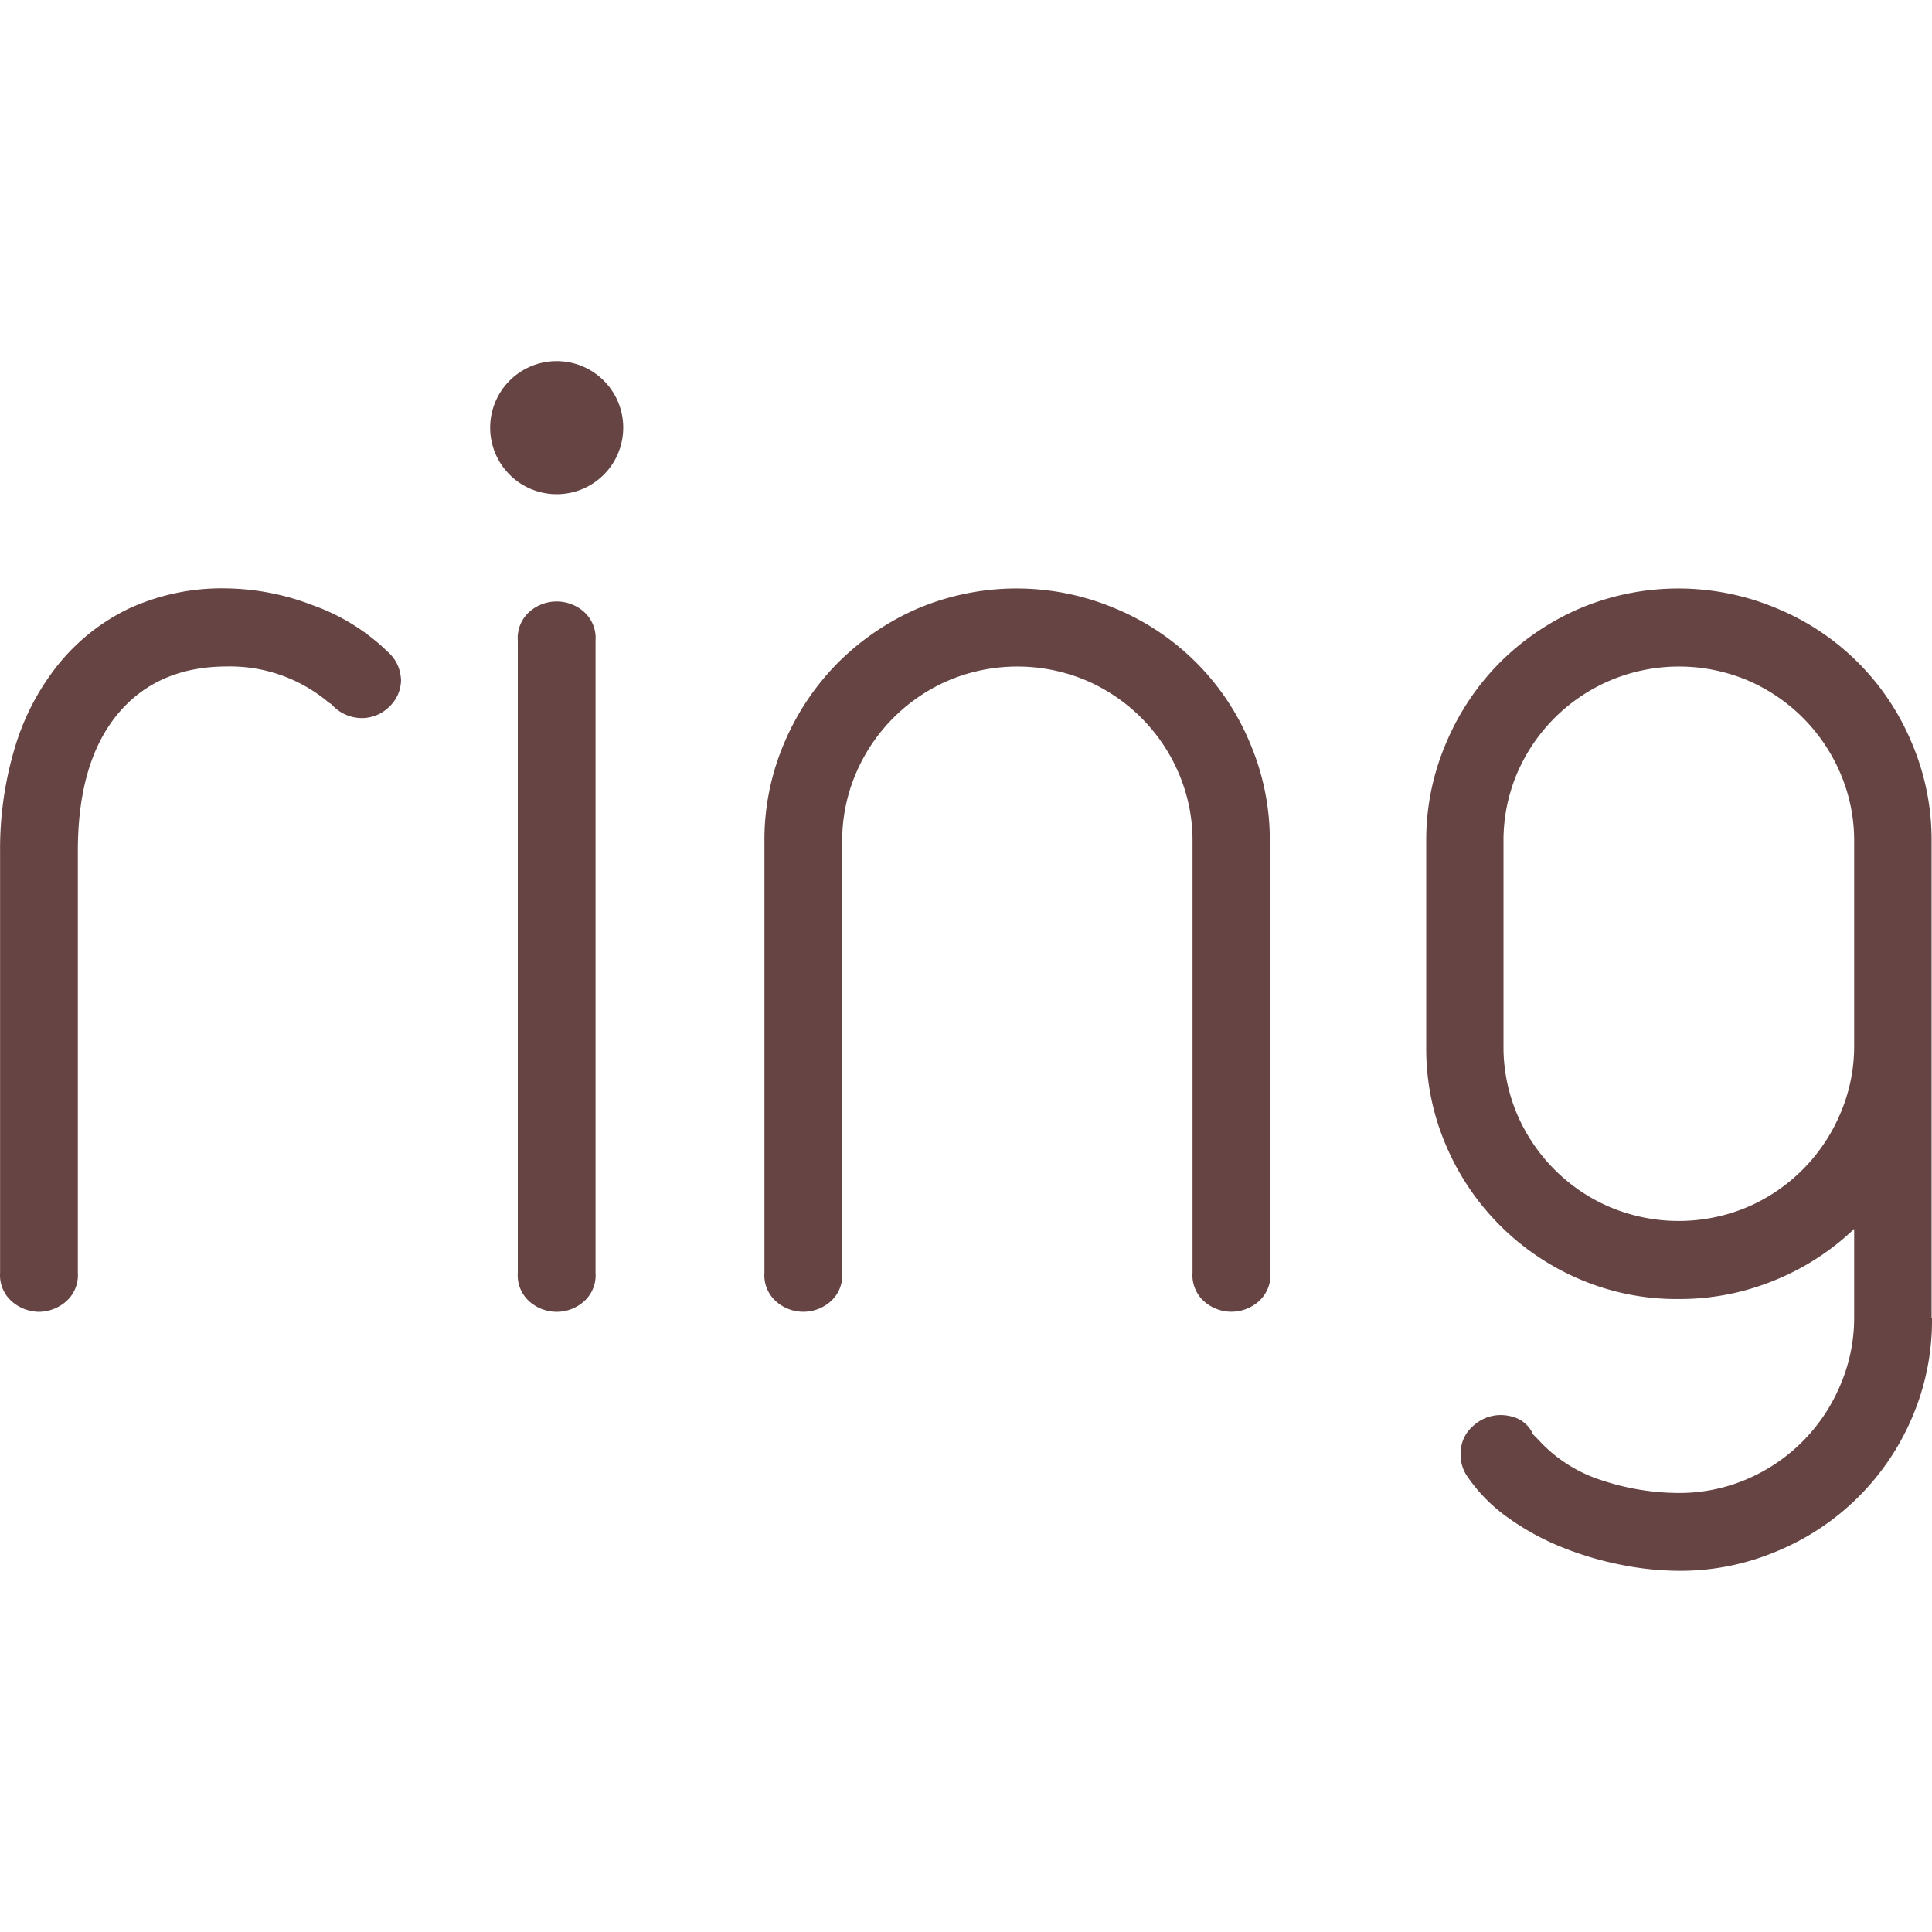
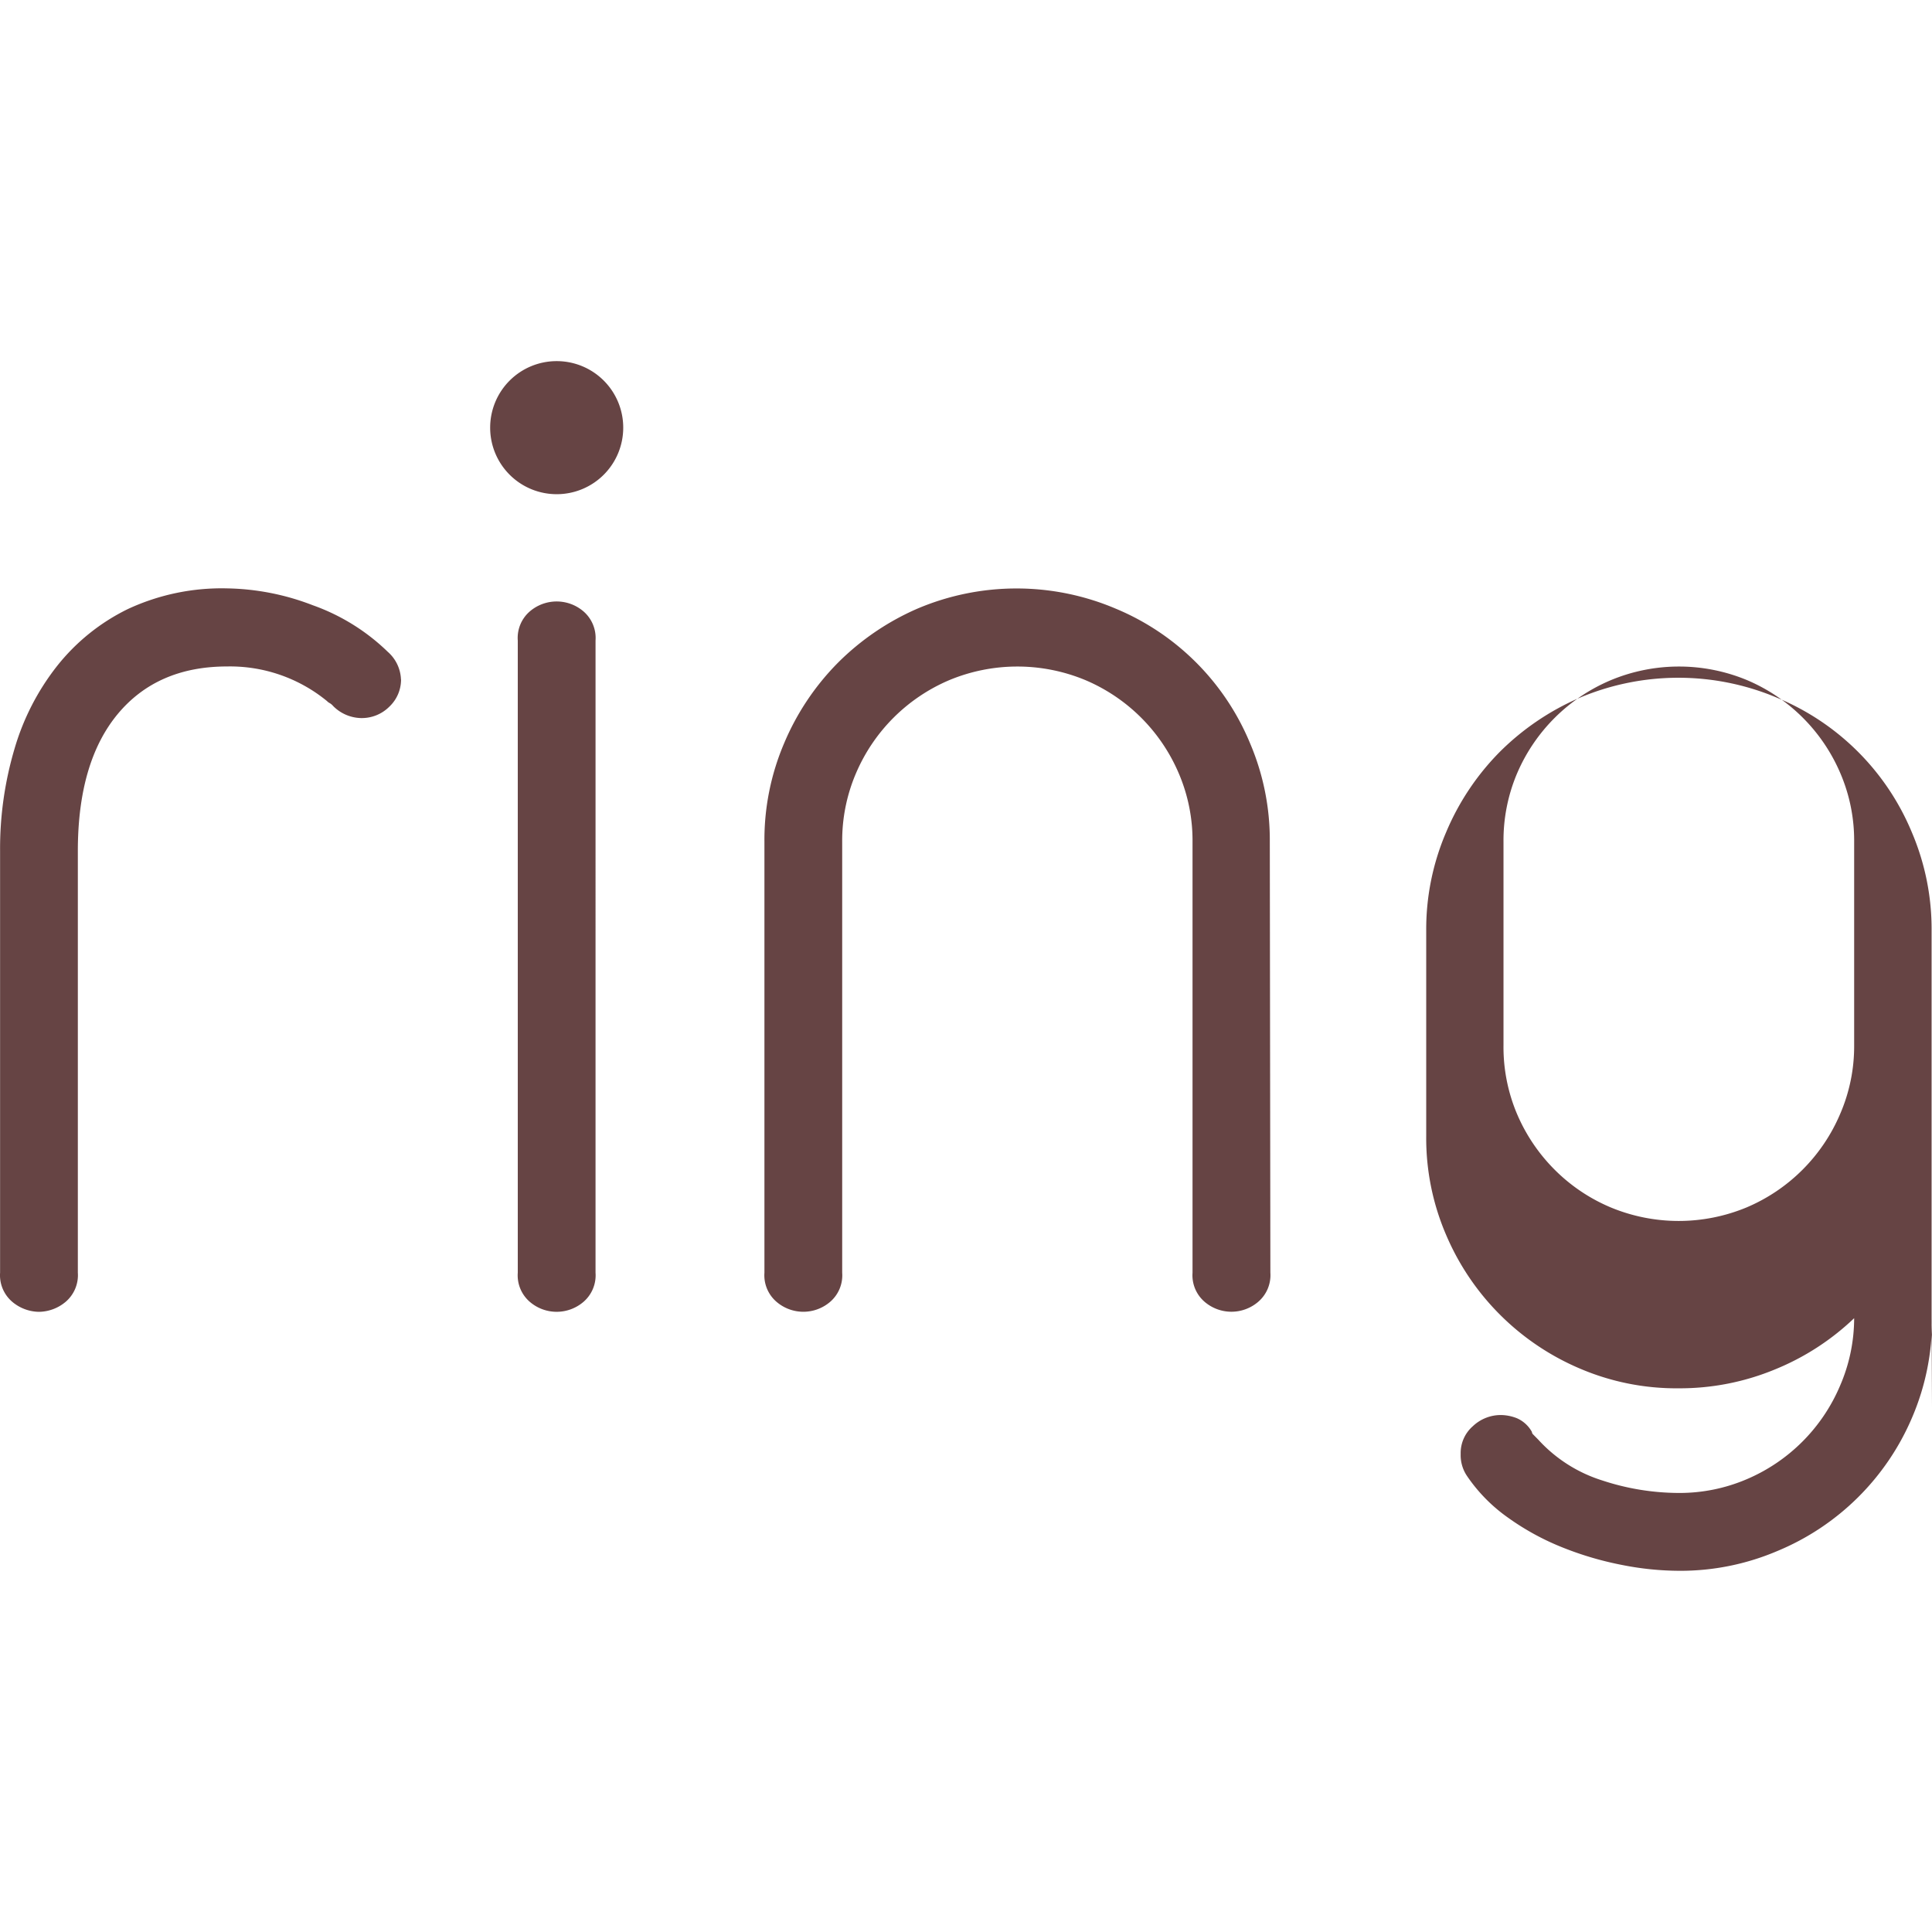
<svg xmlns="http://www.w3.org/2000/svg" role="img" width="32px" height="32px" viewBox="0 0 24 24">
  <title>Ring</title>
-   <path fill="#644f2" d="M24 16.375a3.05 3.05 0 0 1-.246 1.231 3.114 3.114 0 0 1-1.672 1.66 3.068 3.068 0 0 1-1.225.247 3.695 3.695 0 0 1-.71-.073 4.05 4.05 0 0 1-.739-.218 3.184 3.184 0 0 1-.676-.37 2.02 2.02 0 0 1-.507-.515.46.46 0 0 1-.08-.275.442.442 0 0 1 .152-.346.504.504 0 0 1 .346-.138.553.553 0 0 1 .201.04.392.392 0 0 1 .186.17.046.046 0 0 0 .016.032l.064.065a1.806 1.806 0 0 0 .798.507 3.052 3.052 0 0 0 .943.154 2.12 2.12 0 0 0 .846-.17 2.189 2.189 0 0 0 1.16-1.16 2.115 2.115 0 0 0 .176-.841v-1.109a3.132 3.132 0 0 1-.985.637 3.089 3.089 0 0 1-1.193.234 3.046 3.046 0 0 1-1.231-.246 3.137 3.137 0 0 1-1.66-1.66 3.04 3.04 0 0 1-.247-1.232v-2.544a3.058 3.058 0 0 1 .247-1.225 3.154 3.154 0 0 1 .668-1 3.202 3.202 0 0 1 .986-.669 3.15 3.15 0 0 1 2.463 0 3.09 3.09 0 0 1 1.668 1.668 3.066 3.066 0 0 1 .246 1.225v5.92zm-.967-5.92a2.118 2.118 0 0 0-.17-.846 2.189 2.189 0 0 0-1.16-1.16 2.201 2.201 0 0 0-1.692 0 2.191 2.191 0 0 0-1.166 1.16 2.134 2.134 0 0 0-.168.845v2.531a2.133 2.133 0 0 0 .168.853 2.194 2.194 0 0 0 .468.693 2.171 2.171 0 0 0 .694.467 2.201 2.201 0 0 0 1.692 0 2.189 2.189 0 0 0 1.16-1.16 2.117 2.117 0 0 0 .174-.853zm-7.252 5.356a.435.435 0 0 1-.154.363.511.511 0 0 1-.66 0 .434.434 0 0 1-.153-.363v-5.356a2.118 2.118 0 0 0-.17-.846 2.189 2.189 0 0 0-1.16-1.16 2.201 2.201 0 0 0-1.692 0 2.19 2.19 0 0 0-1.16 1.16 2.127 2.127 0 0 0-.17.846v5.356a.434.434 0 0 1-.152.363.511.511 0 0 1-.661 0 .434.434 0 0 1-.153-.363v-5.356a3.058 3.058 0 0 1 .246-1.225 3.163 3.163 0 0 1 .67-1 3.202 3.202 0 0 1 .984-.669 3.15 3.15 0 0 1 2.464 0 3.091 3.091 0 0 1 1.667 1.668 3.066 3.066 0 0 1 .247 1.225zm-8.383 0a.435.435 0 0 1-.152.363.511.511 0 0 1-.662 0 .434.434 0 0 1-.152-.363V7.956a.435.435 0 0 1 .152-.363.512.512 0 0 1 .662 0 .436.436 0 0 1 .152.363zM4.982 8.44a.463.463 0 0 1-.145.338.483.483 0 0 1-.355.142.503.503 0 0 1-.339-.145l-.016-.017a.149.149 0 0 0-.032-.024.123.123 0 0 1-.033-.025 1.9 1.9 0 0 0-1.24-.43q-.871 0-1.363.595-.491.596-.492 1.693v5.243a.435.435 0 0 1-.153.363.525.525 0 0 1-.33.123.525.525 0 0 1-.33-.123.434.434 0 0 1-.153-.363v-5.243A4.362 4.362 0 0 1 .18 9.303a3.034 3.034 0 0 1 .53-1.031 2.546 2.546 0 0 1 .878-.706 2.763 2.763 0 0 1 1.231-.257 3.08 3.08 0 0 1 1.065.209 2.573 2.573 0 0 1 .934.58.48.48 0 0 1 .163.343zm2.76-3.128a.826.826 0 0 1-.826.827.826.826 0 0 1-.827-.827.826.826 0 0 1 .827-.826.826.826 0 0 1 .826.826Z" />
+   <path fill="#644f2" d="M24 16.375a3.05 3.05 0 0 1-.246 1.231 3.114 3.114 0 0 1-1.672 1.66 3.068 3.068 0 0 1-1.225.247 3.695 3.695 0 0 1-.71-.073 4.05 4.05 0 0 1-.739-.218 3.184 3.184 0 0 1-.676-.37 2.02 2.02 0 0 1-.507-.515.46.46 0 0 1-.08-.275.442.442 0 0 1 .152-.346.504.504 0 0 1 .346-.138.553.553 0 0 1 .201.04.392.392 0 0 1 .186.17.046.046 0 0 0 .016.032l.064.065a1.806 1.806 0 0 0 .798.507 3.052 3.052 0 0 0 .943.154 2.12 2.12 0 0 0 .846-.17 2.189 2.189 0 0 0 1.16-1.16 2.115 2.115 0 0 0 .176-.841a3.132 3.132 0 0 1-.985.637 3.089 3.089 0 0 1-1.193.234 3.046 3.046 0 0 1-1.231-.246 3.137 3.137 0 0 1-1.66-1.66 3.04 3.04 0 0 1-.247-1.232v-2.544a3.058 3.058 0 0 1 .247-1.225 3.154 3.154 0 0 1 .668-1 3.202 3.202 0 0 1 .986-.669 3.15 3.15 0 0 1 2.463 0 3.09 3.09 0 0 1 1.668 1.668 3.066 3.066 0 0 1 .246 1.225v5.92zm-.967-5.92a2.118 2.118 0 0 0-.17-.846 2.189 2.189 0 0 0-1.16-1.16 2.201 2.201 0 0 0-1.692 0 2.191 2.191 0 0 0-1.166 1.16 2.134 2.134 0 0 0-.168.845v2.531a2.133 2.133 0 0 0 .168.853 2.194 2.194 0 0 0 .468.693 2.171 2.171 0 0 0 .694.467 2.201 2.201 0 0 0 1.692 0 2.189 2.189 0 0 0 1.16-1.16 2.117 2.117 0 0 0 .174-.853zm-7.252 5.356a.435.435 0 0 1-.154.363.511.511 0 0 1-.66 0 .434.434 0 0 1-.153-.363v-5.356a2.118 2.118 0 0 0-.17-.846 2.189 2.189 0 0 0-1.16-1.16 2.201 2.201 0 0 0-1.692 0 2.19 2.19 0 0 0-1.16 1.16 2.127 2.127 0 0 0-.17.846v5.356a.434.434 0 0 1-.152.363.511.511 0 0 1-.661 0 .434.434 0 0 1-.153-.363v-5.356a3.058 3.058 0 0 1 .246-1.225 3.163 3.163 0 0 1 .67-1 3.202 3.202 0 0 1 .984-.669 3.15 3.15 0 0 1 2.464 0 3.091 3.091 0 0 1 1.667 1.668 3.066 3.066 0 0 1 .247 1.225zm-8.383 0a.435.435 0 0 1-.152.363.511.511 0 0 1-.662 0 .434.434 0 0 1-.152-.363V7.956a.435.435 0 0 1 .152-.363.512.512 0 0 1 .662 0 .436.436 0 0 1 .152.363zM4.982 8.44a.463.463 0 0 1-.145.338.483.483 0 0 1-.355.142.503.503 0 0 1-.339-.145l-.016-.017a.149.149 0 0 0-.032-.024.123.123 0 0 1-.033-.025 1.9 1.9 0 0 0-1.24-.43q-.871 0-1.363.595-.491.596-.492 1.693v5.243a.435.435 0 0 1-.153.363.525.525 0 0 1-.33.123.525.525 0 0 1-.33-.123.434.434 0 0 1-.153-.363v-5.243A4.362 4.362 0 0 1 .18 9.303a3.034 3.034 0 0 1 .53-1.031 2.546 2.546 0 0 1 .878-.706 2.763 2.763 0 0 1 1.231-.257 3.08 3.08 0 0 1 1.065.209 2.573 2.573 0 0 1 .934.58.48.48 0 0 1 .163.343zm2.76-3.128a.826.826 0 0 1-.826.827.826.826 0 0 1-.827-.827.826.826 0 0 1 .827-.826.826.826 0 0 1 .826.826Z" />
</svg>